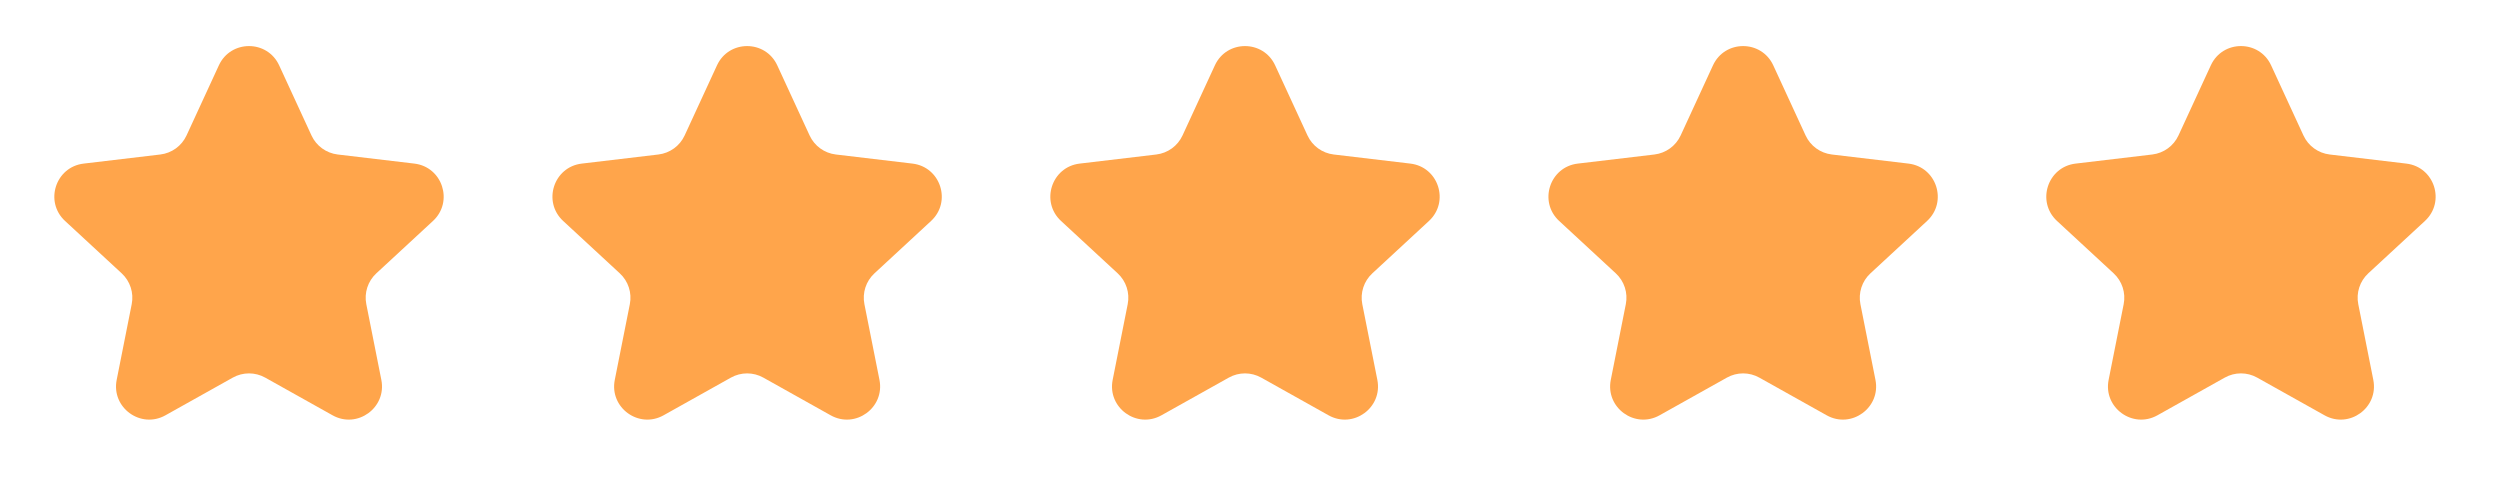
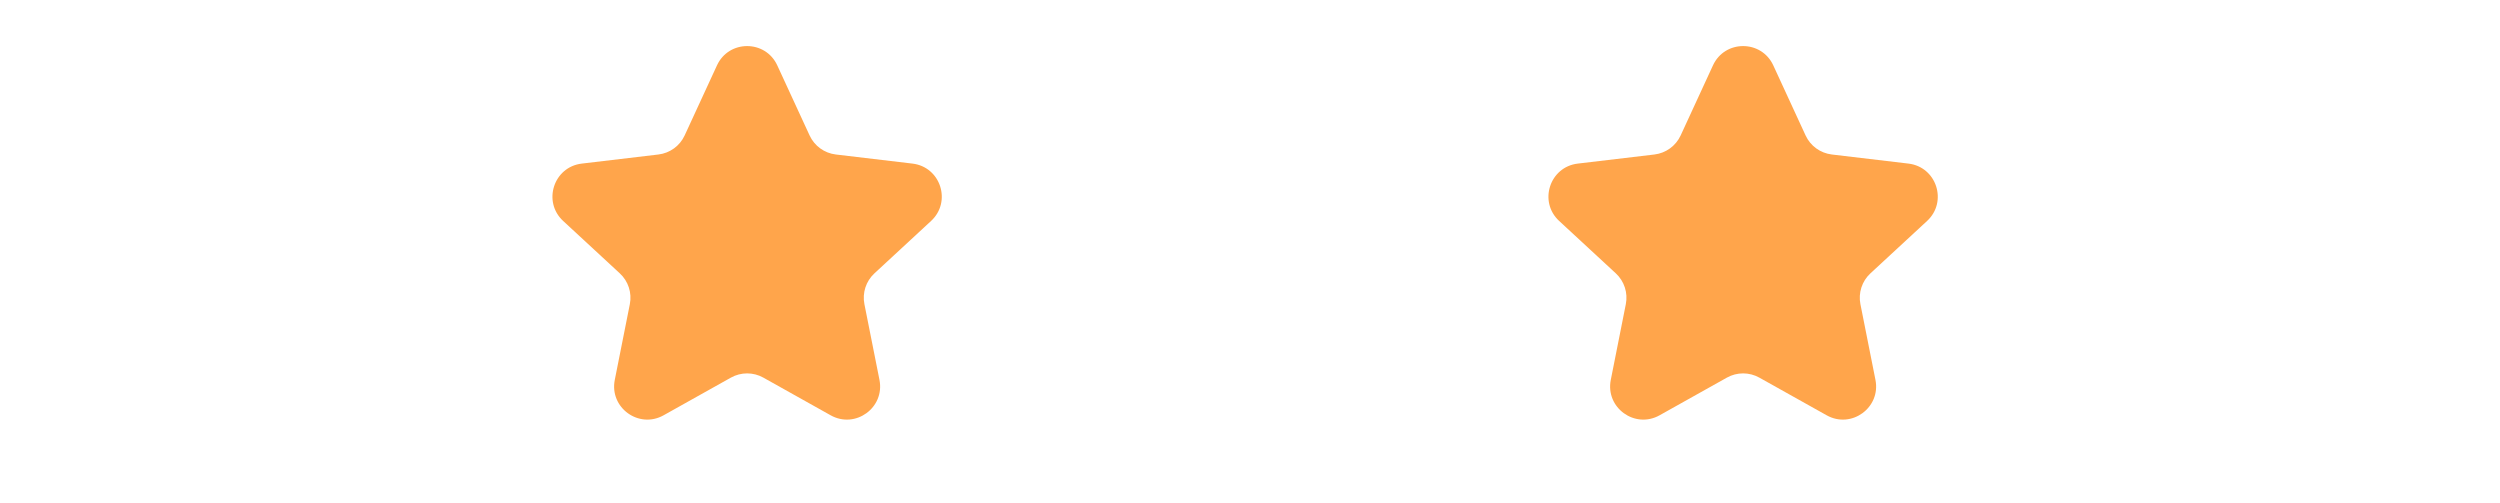
<svg xmlns="http://www.w3.org/2000/svg" width="149" height="30" viewBox="0 0 149 30" fill="none">
-   <path d="M13.044 3.896C13.751 2.363 15.931 2.363 16.638 3.896L18.564 8.072C18.852 8.697 19.445 9.127 20.128 9.208L24.695 9.75C26.372 9.949 27.046 12.021 25.806 13.168L22.429 16.291C21.924 16.758 21.698 17.454 21.832 18.129L22.728 22.64C23.057 24.296 21.294 25.577 19.821 24.752L15.807 22.506C15.207 22.17 14.475 22.17 13.874 22.506L9.861 24.752C8.388 25.577 6.625 24.296 6.954 22.64L7.85 18.129C7.984 17.454 7.758 16.758 7.253 16.291L3.876 13.168C2.636 12.021 3.31 9.949 4.987 9.75L9.554 9.208C10.237 9.127 10.829 8.697 11.118 8.072L13.044 3.896Z" fill="#FFA54B" />
  <path d="M42.732 3.896C43.439 2.363 45.618 2.363 46.325 3.896L48.252 8.072C48.54 8.697 49.132 9.127 49.816 9.208L54.383 9.75C56.06 9.949 56.733 12.021 55.493 13.168L52.117 16.291C51.611 16.758 51.385 17.454 51.519 18.129L52.416 22.64C52.745 24.296 50.982 25.577 49.508 24.752L45.495 22.506C44.895 22.17 44.163 22.17 43.562 22.506L39.549 24.752C38.075 25.577 36.312 24.296 36.641 22.64L37.538 18.129C37.672 17.454 37.446 16.758 36.94 16.291L33.563 13.168C32.324 12.021 32.997 9.949 34.674 9.75L39.241 9.208C39.925 9.127 40.517 8.697 40.805 8.072L42.732 3.896Z" fill="#FFA54B" />
-   <path d="M72.406 3.896C73.113 2.363 75.292 2.363 75.999 3.896L77.926 8.072C78.214 8.697 78.806 9.127 79.49 9.208L84.057 9.75C85.734 9.949 86.407 12.021 85.167 13.168L81.791 16.291C81.285 16.758 81.059 17.454 81.193 18.129L82.09 22.64C82.419 24.296 80.656 25.577 79.182 24.752L75.169 22.506C74.568 22.17 73.836 22.17 73.236 22.506L69.222 24.752C67.749 25.577 65.986 24.296 66.315 22.64L67.211 18.129C67.346 17.454 67.119 16.758 66.614 16.291L63.237 13.168C61.998 12.021 62.671 9.949 64.348 9.75L68.915 9.208C69.599 9.127 70.191 8.697 70.479 8.072L72.406 3.896Z" fill="#FFA54B" />
  <path d="M102.093 3.896C102.8 2.363 104.979 2.363 105.687 3.896L107.613 8.072C107.901 8.697 108.494 9.127 109.177 9.208L113.744 9.75C115.421 9.949 116.094 12.021 114.855 13.168L111.478 16.291C110.973 16.758 110.747 17.454 110.881 18.129L111.777 22.64C112.106 24.296 110.343 25.577 108.87 24.752L104.856 22.506C104.256 22.17 103.524 22.17 102.923 22.506L98.91 24.752C97.436 25.577 95.674 24.296 96.003 22.64L96.899 18.129C97.033 17.454 96.807 16.758 96.302 16.291L92.925 13.168C91.685 12.021 92.359 9.949 94.035 9.75L98.603 9.208C99.286 9.127 99.878 8.697 100.167 8.072L102.093 3.896Z" fill="#FFA54B" />
-   <path d="M131.765 3.896C132.472 2.362 134.651 2.362 135.359 3.896L137.285 8.072C137.573 8.697 138.165 9.127 138.849 9.208L143.416 9.75C145.093 9.949 145.766 12.021 144.527 13.168L141.15 16.29C140.645 16.758 140.418 17.454 140.553 18.129L141.449 22.64C141.778 24.296 140.015 25.577 138.542 24.752L134.528 22.506C133.928 22.169 133.196 22.169 132.595 22.506L128.582 24.752C127.108 25.577 125.345 24.296 125.674 22.64L126.571 18.129C126.705 17.454 126.479 16.758 125.973 16.29L122.597 13.168C121.357 12.021 122.03 9.949 123.707 9.75L128.275 9.208C128.958 9.127 129.55 8.697 129.838 8.072L131.765 3.896Z" fill="#FFA54B" />
</svg>